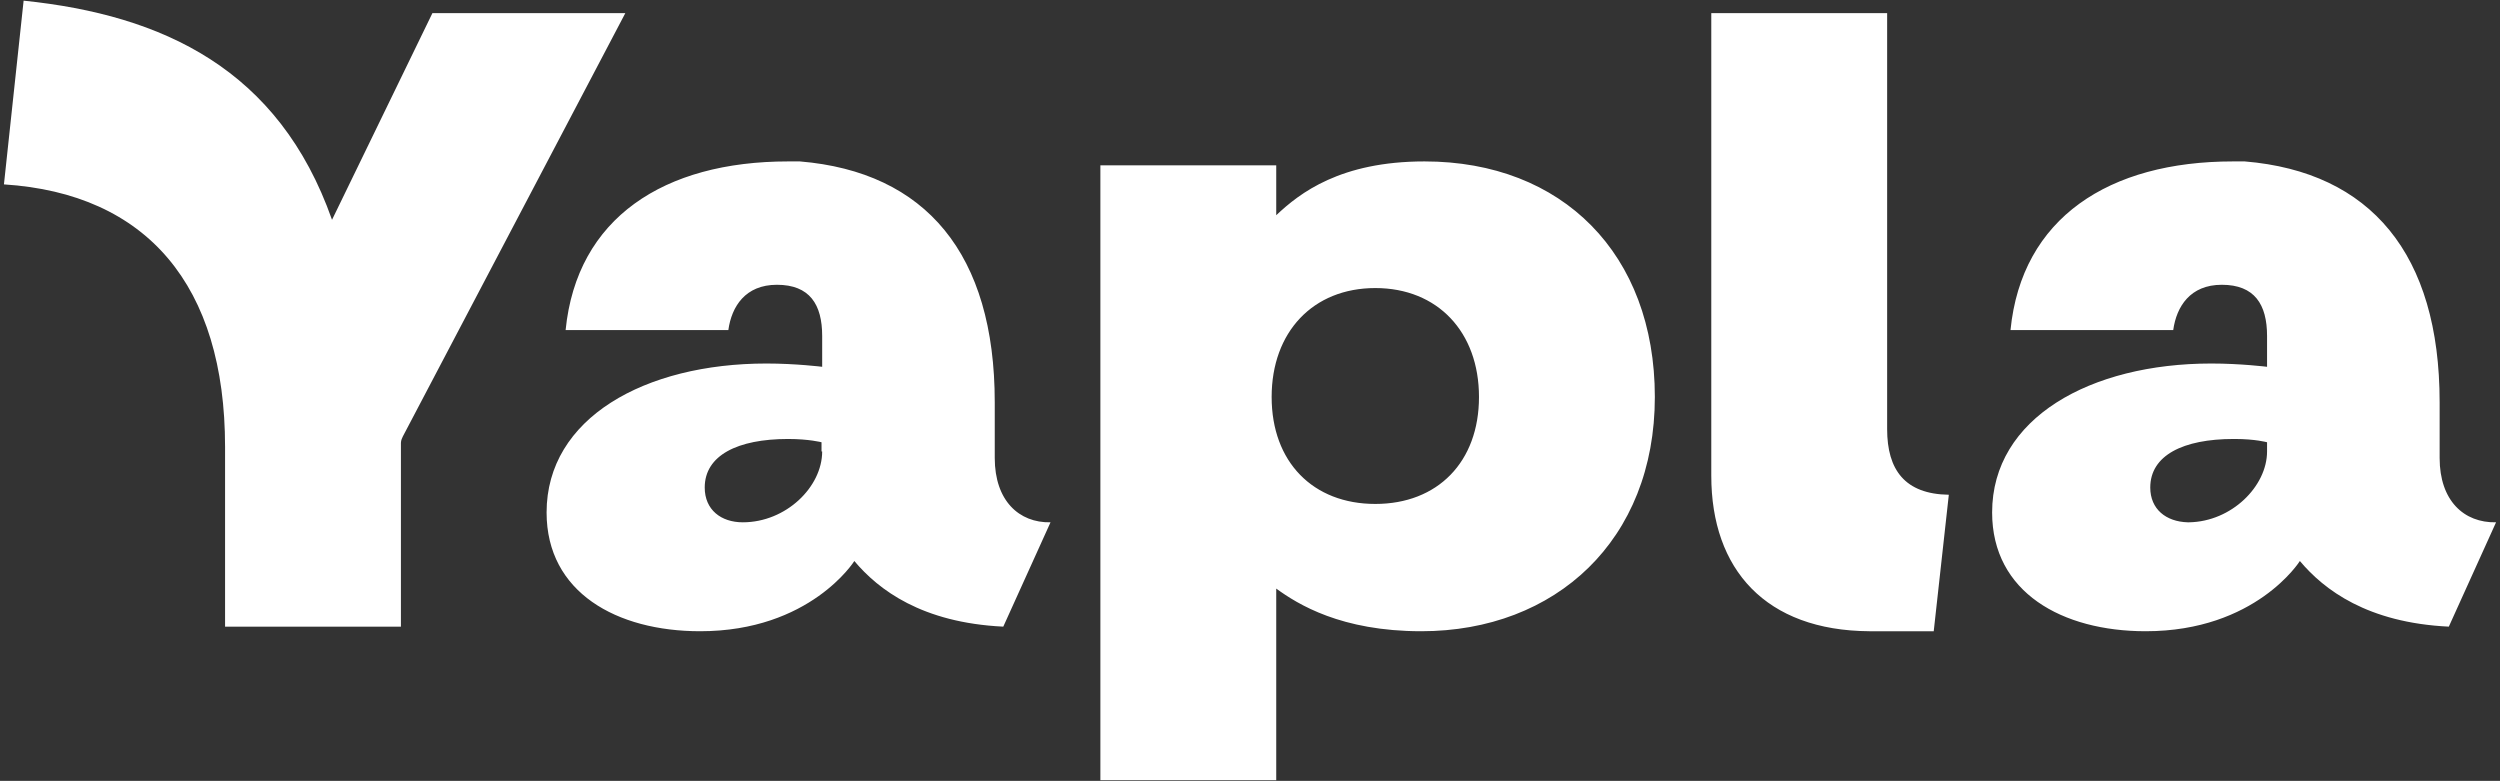
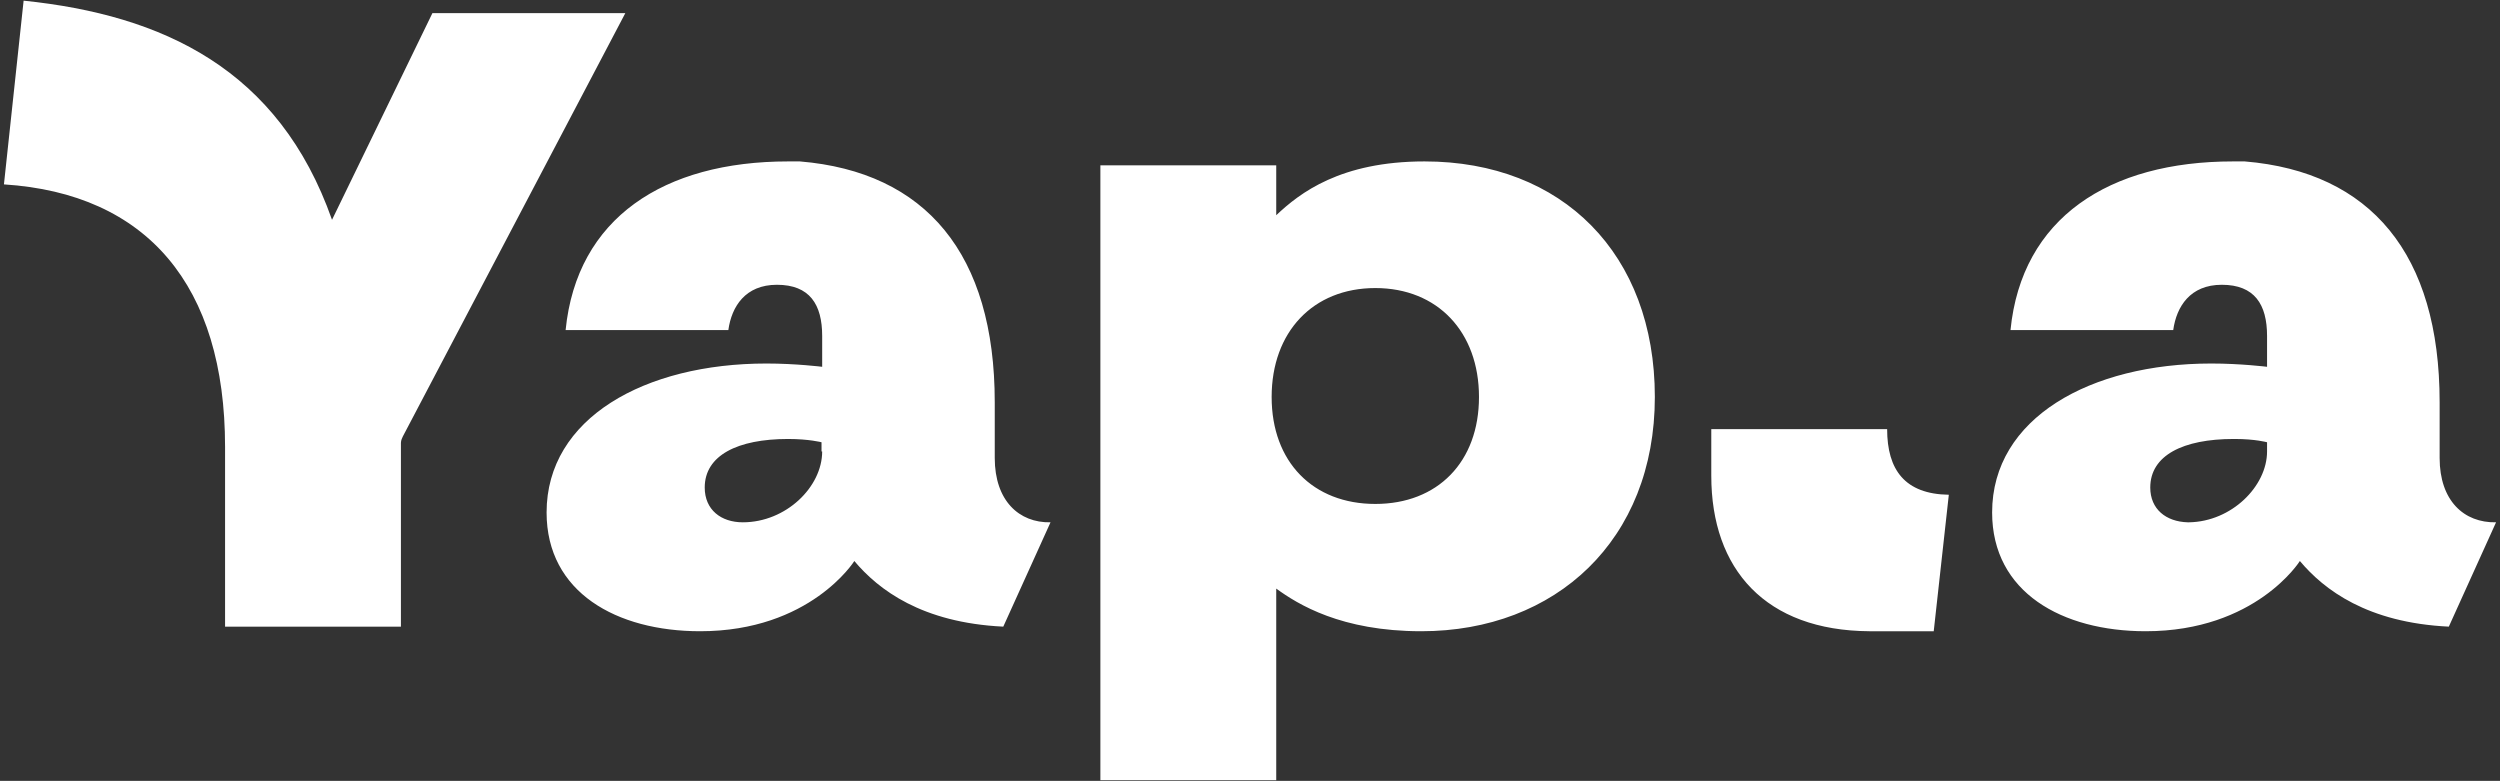
<svg xmlns="http://www.w3.org/2000/svg" width="381" height="119" viewBox="0 0 381 119" fill="none">
  <rect x="0" y="0" width="381" height="119" fill="#333333" stroke="none" />
-   <path fill-rule="evenodd" clip-rule="evenodd" d="M50.6 33.5L65.9 2H95.3L61.4 66.5C61.3 66.7 61.1 67.1 61.1 67.5V95.5H34.3V68.1C34.3 43.5 22.4 29.5 0.6 28.1L3.6 0.1C24.8 2.3 42.5 10.5 50.6 33.5ZM287.6 65.4V2H260.8V72.5C260.8 86.8 269.1 96.1 284.9 96.2H294.7L297 75.4C290.3 75.3 287.6 71.6 287.6 65.4ZM151.6 69.8V61.3C151.6 38.7 141.1 26.2 121.9 24.6H120.1C101.2 24.6 87.9 33.2 86.2 50.3H111C111.5 46.7 113.6 43.4 118.4 43.4C123.4 43.4 125.3 46.4 125.3 51.2V55.9C125.3 55.9 121.3 55.4 116.8 55.4C98.3 55.4 83.3 63.7 83.3 78.1C83.3 90.3 94 96.2 106.7 96.2C123.5 96.2 130.2 85.5 130.2 85.5C133.9 89.9 140.5 94.9 152.9 95.5L160.1 79.6C155.3 79.7 151.6 76.3 151.6 69.8ZM125.3 68.8C125.3 74.2 119.8 79.6 113.2 79.6C109.9 79.6 107.4 77.7 107.4 74.3C107.4 69.4 112.4 66.9 120.1 66.9C123.3 66.9 125.2 67.4 125.2 67.4V68.8H125.3ZM217.098 24.6C204.298 24.6 198.098 29.4 194.498 32.8V25.2H167.698V118.9H194.498V89.7C197.798 92.1 204.398 96.2 216.598 96.2C237.098 96.2 252.198 82.3 252.198 60.5C252.198 38.7 238.098 24.6 217.098 24.6ZM209.598 76.8C200.098 76.8 193.798 70.4 193.798 60.5C193.798 50.6 200.098 43.9 209.598 43.9C219.098 43.9 225.398 50.6 225.398 60.5C225.398 70.4 219.098 76.8 209.598 76.8ZM371.8 61.3V69.8C371.8 76.3 375.5 79.7 380.4 79.6L373.2 95.5C360.8 94.9 354.2 89.9 350.5 85.5C350.5 85.5 343.8 96.2 327 96.2C314.3 96.2 303.6 90.3 303.6 78.1C303.6 63.7 318.6 55.4 337 55.4C341.5 55.4 345.5 55.9 345.5 55.9V51.2C345.5 46.4 343.6 43.4 338.6 43.4C333.8 43.4 331.7 46.7 331.2 50.3H306.4C308.1 33.2 321.4 24.6 340.3 24.6H342.1C361.3 26.2 371.8 38.7 371.8 61.3ZM340.4 66.9C332.7 66.9 327.7 69.4 327.7 74.3C327.7 77.6 330.1 79.5 333.4 79.6H333.6C340.1 79.5 345.5 74.1 345.5 68.8V67.4C345.5 67.4 343.7 66.9 340.6 66.9H340.4Z" fill="white" />
+   <path fill-rule="evenodd" clip-rule="evenodd" d="M50.6 33.5L65.9 2H95.3L61.4 66.5C61.3 66.7 61.1 67.1 61.1 67.5V95.5H34.3V68.1C34.3 43.5 22.4 29.5 0.6 28.1L3.6 0.1C24.8 2.3 42.5 10.5 50.6 33.5ZM287.6 65.4H260.8V72.5C260.8 86.8 269.1 96.1 284.9 96.2H294.7L297 75.4C290.3 75.3 287.6 71.6 287.6 65.4ZM151.6 69.8V61.3C151.6 38.7 141.1 26.2 121.9 24.6H120.1C101.2 24.6 87.9 33.2 86.2 50.3H111C111.5 46.7 113.6 43.4 118.4 43.4C123.4 43.4 125.3 46.4 125.3 51.2V55.9C125.3 55.9 121.3 55.4 116.8 55.4C98.3 55.4 83.3 63.7 83.3 78.1C83.3 90.3 94 96.2 106.7 96.2C123.5 96.2 130.2 85.5 130.2 85.5C133.9 89.9 140.5 94.9 152.9 95.5L160.1 79.6C155.3 79.7 151.6 76.3 151.6 69.8ZM125.3 68.8C125.3 74.2 119.8 79.6 113.2 79.6C109.9 79.6 107.4 77.7 107.4 74.3C107.4 69.4 112.4 66.9 120.1 66.9C123.3 66.9 125.2 67.4 125.2 67.4V68.8H125.3ZM217.098 24.6C204.298 24.6 198.098 29.4 194.498 32.8V25.2H167.698V118.9H194.498V89.7C197.798 92.1 204.398 96.2 216.598 96.2C237.098 96.2 252.198 82.3 252.198 60.5C252.198 38.7 238.098 24.6 217.098 24.6ZM209.598 76.8C200.098 76.8 193.798 70.4 193.798 60.5C193.798 50.6 200.098 43.9 209.598 43.9C219.098 43.9 225.398 50.6 225.398 60.5C225.398 70.4 219.098 76.8 209.598 76.8ZM371.8 61.3V69.8C371.8 76.3 375.5 79.7 380.4 79.6L373.2 95.5C360.8 94.9 354.2 89.9 350.5 85.5C350.5 85.5 343.8 96.2 327 96.2C314.3 96.2 303.6 90.3 303.6 78.1C303.6 63.7 318.6 55.4 337 55.4C341.5 55.4 345.5 55.9 345.5 55.9V51.2C345.5 46.4 343.6 43.4 338.6 43.4C333.8 43.4 331.7 46.7 331.2 50.3H306.4C308.1 33.2 321.4 24.6 340.3 24.6H342.1C361.3 26.2 371.8 38.7 371.8 61.3ZM340.4 66.9C332.7 66.9 327.7 69.4 327.7 74.3C327.7 77.6 330.1 79.5 333.4 79.6H333.6C340.1 79.5 345.5 74.1 345.5 68.8V67.4C345.5 67.4 343.7 66.9 340.6 66.9H340.4Z" fill="white" />
</svg>